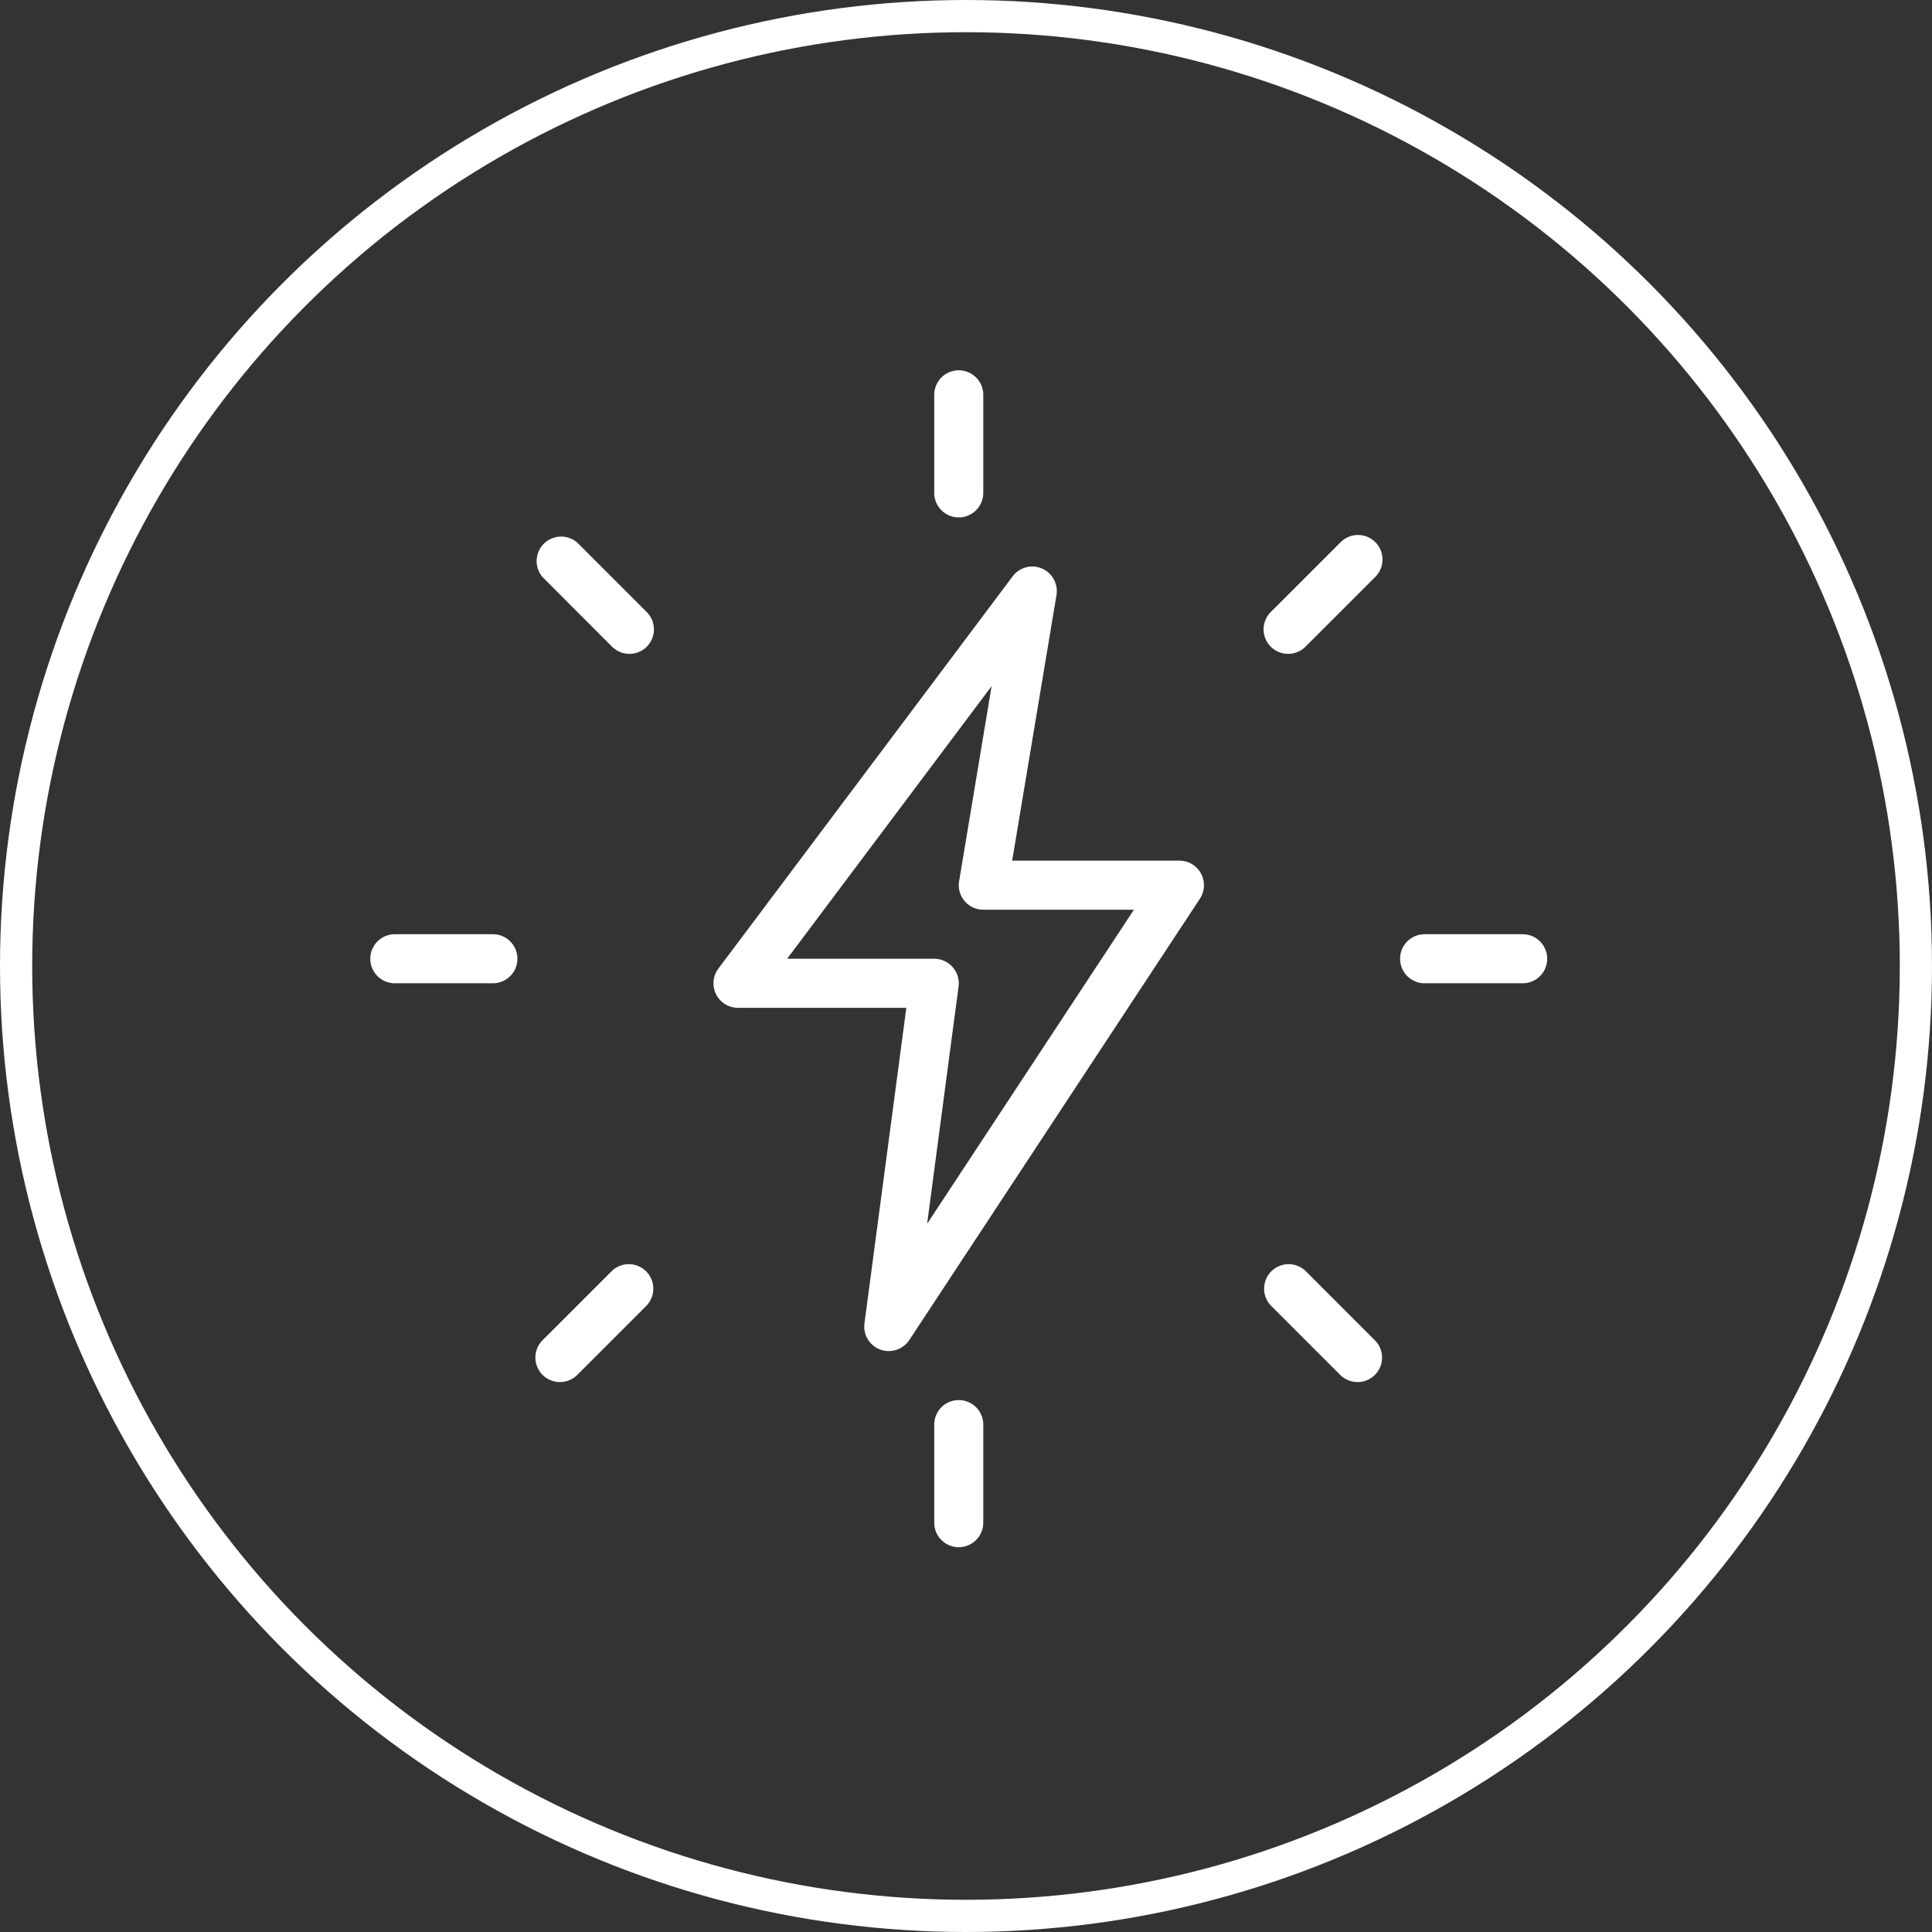
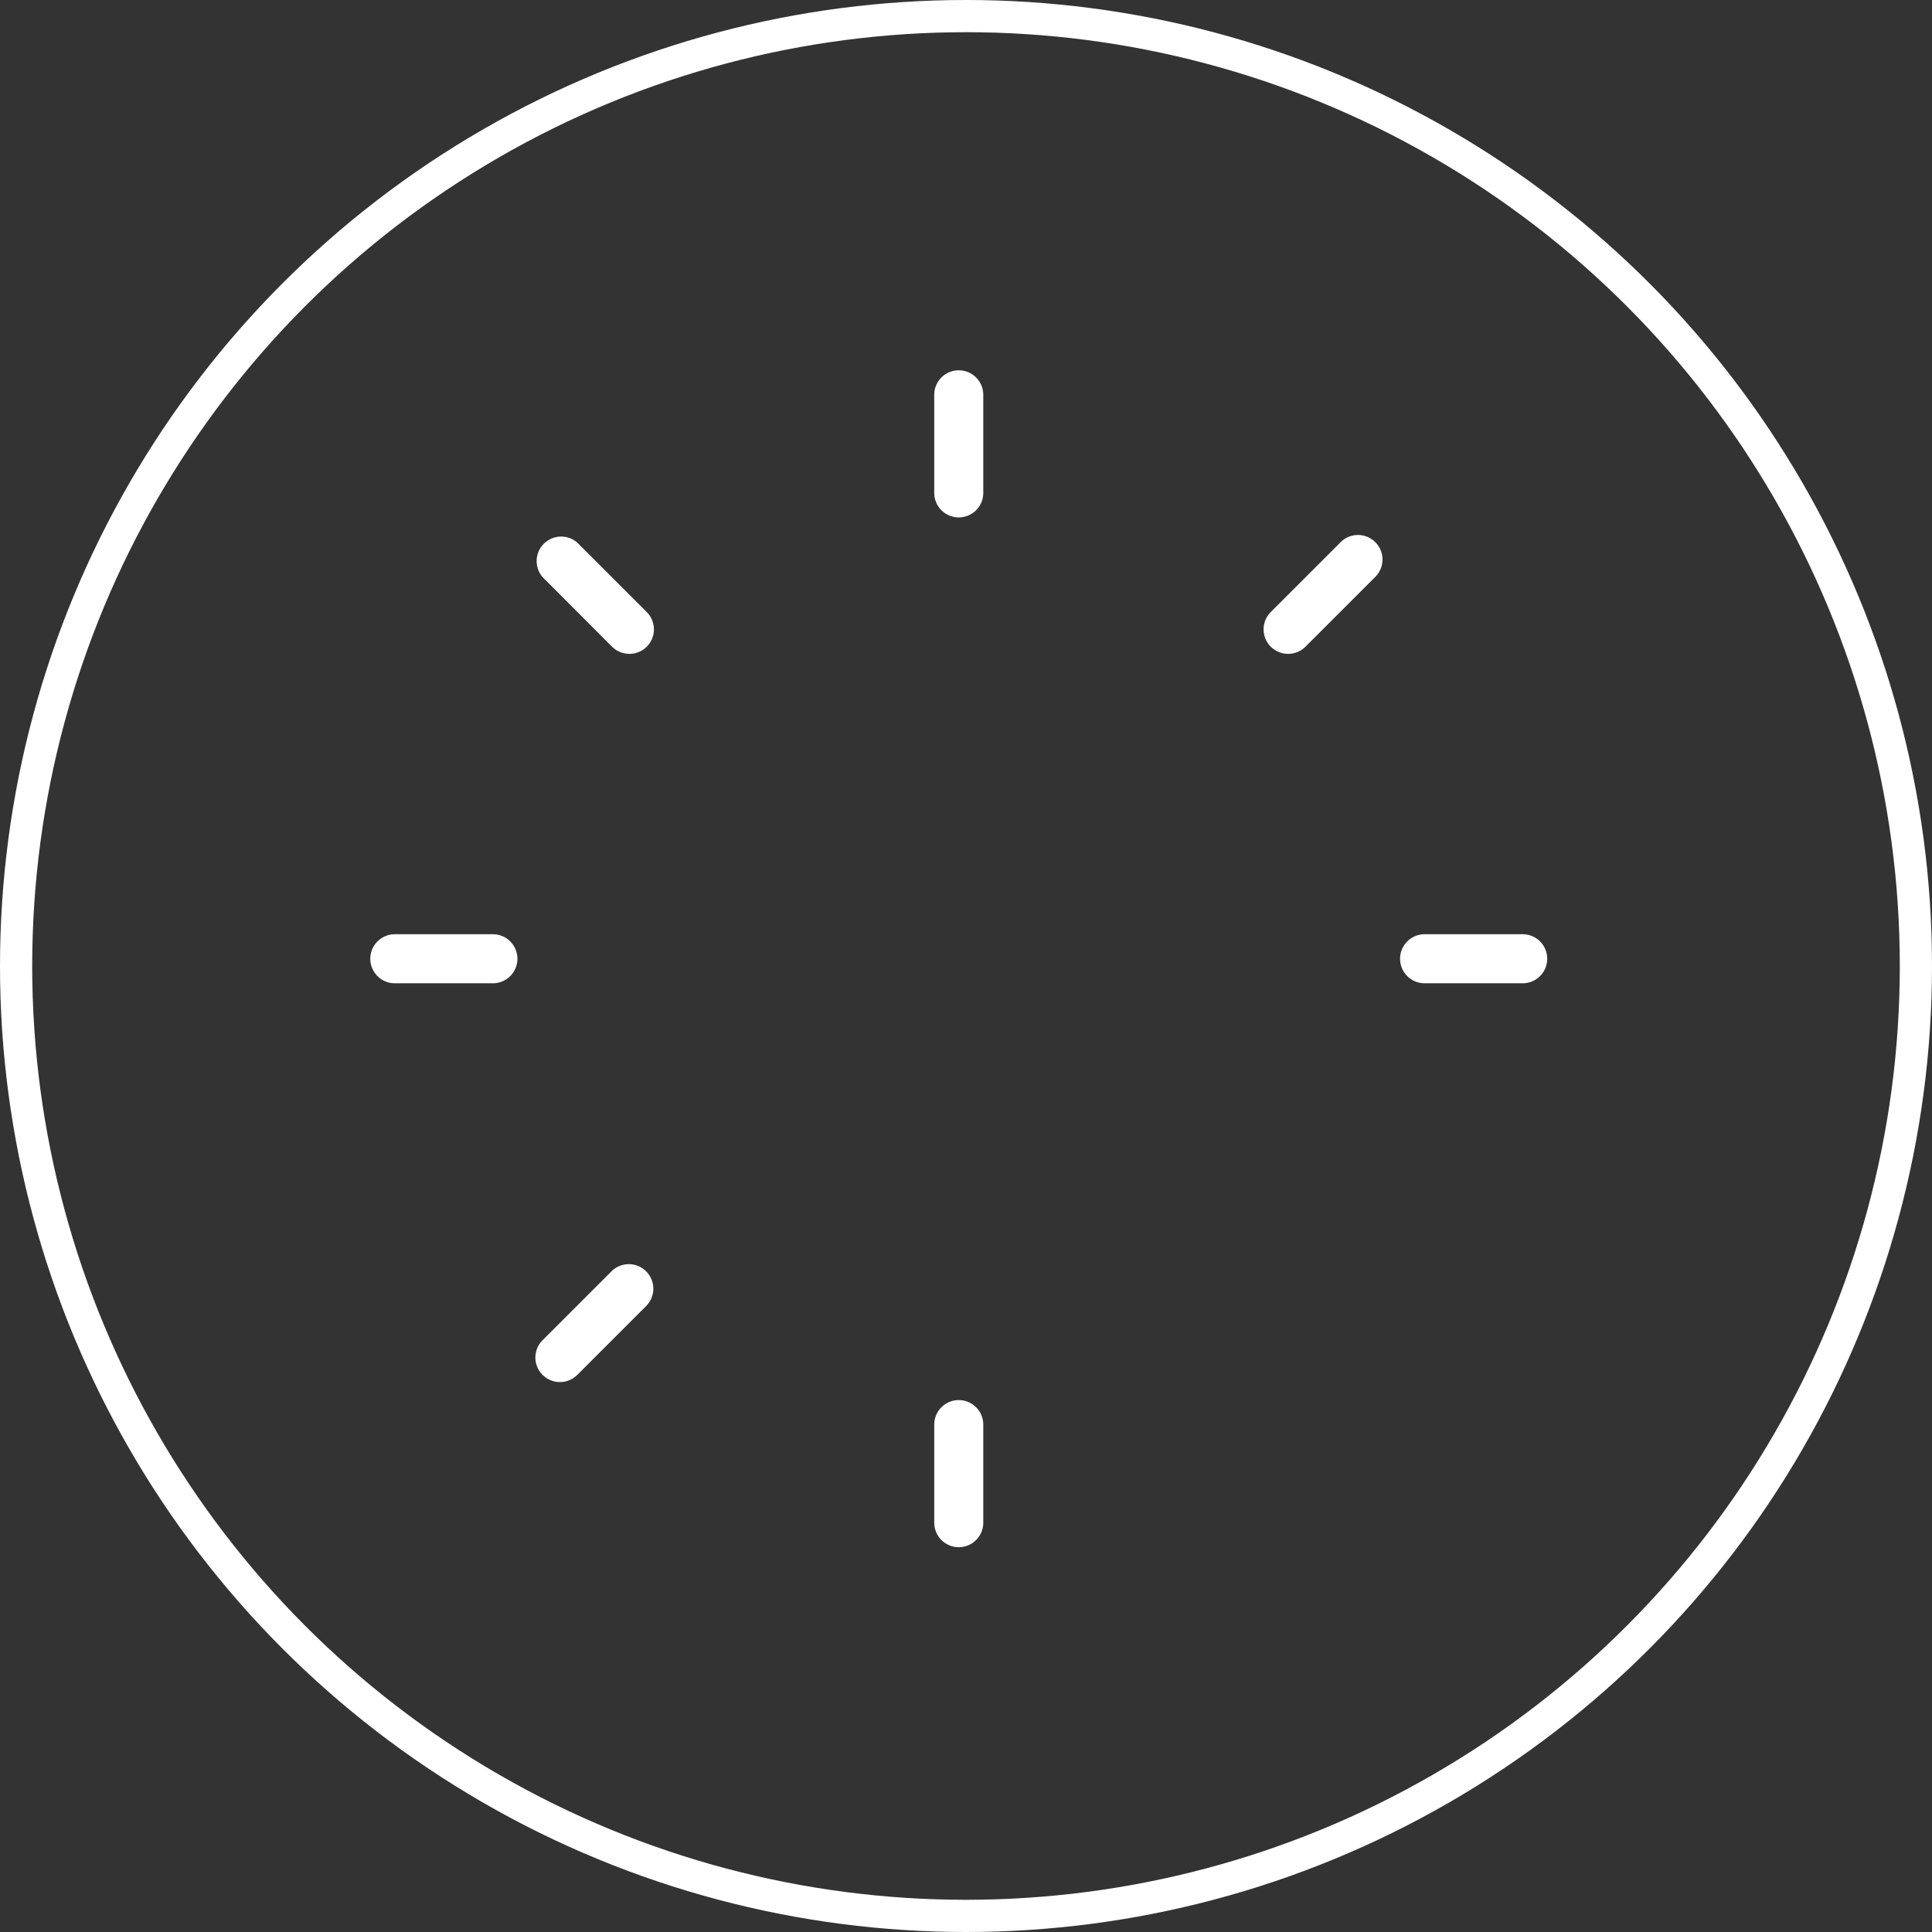
<svg xmlns="http://www.w3.org/2000/svg" width="120" height="120" viewBox="0 0 120 120">
  <rect x="0" y="0" width="120" height="120" fill="#333333" stroke="none" />
  <g id="Group_1298" data-name="Group 1298" transform="translate(-160 -1323)">
    <g id="Ellipse_69" data-name="Ellipse 69" transform="translate(160 1323)" fill="none" stroke="#fff" stroke-width="2">
      <circle cx="60" cy="60" r="60" stroke="none" />
      <circle cx="60" cy="60" r="59" fill="none" />
    </g>
    <g id="thunderbolt" transform="translate(183 1346)">
      <path id="Path_465" data-name="Path 465" d="M13.023,9.137A1.523,1.523,0,0,1,11.5,7.615V1.523a1.523,1.523,0,0,1,3.046,0V7.615A1.523,1.523,0,0,1,13.023,9.137Z" transform="translate(23.527 0)" fill="#fff" />
      <path id="Path_466" data-name="Path 466" d="M19.741,10.719a1.521,1.521,0,0,1-1.078-2.6L22.97,3.814a1.523,1.523,0,1,1,2.153,2.153l-4.307,4.307A1.517,1.517,0,0,1,19.741,10.719Z" transform="translate(37.27 6.892)" fill="#fff" />
      <path id="Path_467" data-name="Path 467" d="M28.615,14.546H22.523a1.523,1.523,0,1,1,0-3.046h6.092a1.523,1.523,0,0,1,0,3.046Z" transform="translate(42.962 23.527)" fill="#fff" />
-       <path id="Path_468" data-name="Path 468" d="M24.048,25.569a1.53,1.53,0,0,1-1.078-.445l-4.307-4.307a1.523,1.523,0,0,1,2.153-2.153l4.307,4.307a1.521,1.521,0,0,1-1.075,2.6Z" transform="translate(37.27 37.272)" fill="#fff" />
      <path id="Path_469" data-name="Path 469" d="M13.023,30.137A1.523,1.523,0,0,1,11.5,28.615V22.523a1.523,1.523,0,1,1,3.046,0v6.092A1.523,1.523,0,0,1,13.023,30.137Z" transform="translate(23.527 42.962)" fill="#fff" />
      <path id="Path_470" data-name="Path 470" d="M4.891,25.569a1.521,1.521,0,0,1-1.078-2.6L8.12,18.664a1.523,1.523,0,0,1,2.153,2.153L5.967,25.124A1.517,1.517,0,0,1,4.891,25.569Z" transform="translate(6.89 37.272)" fill="#fff" />
      <path id="Path_471" data-name="Path 471" d="M7.615,14.546H1.523a1.523,1.523,0,0,1,0-3.046H7.615a1.523,1.523,0,0,1,0,3.046Z" transform="translate(0 23.527)" fill="#fff" />
      <path id="Path_472" data-name="Path 472" d="M9.2,10.719a1.53,1.53,0,0,1-1.078-.445l-4.3-4.307A1.523,1.523,0,0,1,5.968,3.814l4.307,4.307a1.521,1.521,0,0,1-1.078,2.6Z" transform="translate(6.892 6.892)" fill="#fff" />
-       <path id="Path_473" data-name="Path 473" d="M17.883,52.736a1.55,1.55,0,0,1-.533-.094,1.523,1.523,0,0,1-.978-1.626l2.6-19.6H8.523A1.523,1.523,0,0,1,7.3,28.978L25.58,4.612A1.524,1.524,0,0,1,28.3,5.775l-2.753,16.5H35.936a1.521,1.521,0,0,1,1.34.8,1.537,1.537,0,0,1-.067,1.563L19.156,52.053a1.53,1.53,0,0,1-1.273.682ZM11.569,28.369h9.137a1.527,1.527,0,0,1,1.511,1.724L20.265,44.829,33.109,25.323H23.752a1.521,1.521,0,0,1-1.5-1.773L24.27,11.434Z" transform="translate(14.321 8.181)" fill="#fff" />
    </g>
  </g>
</svg>